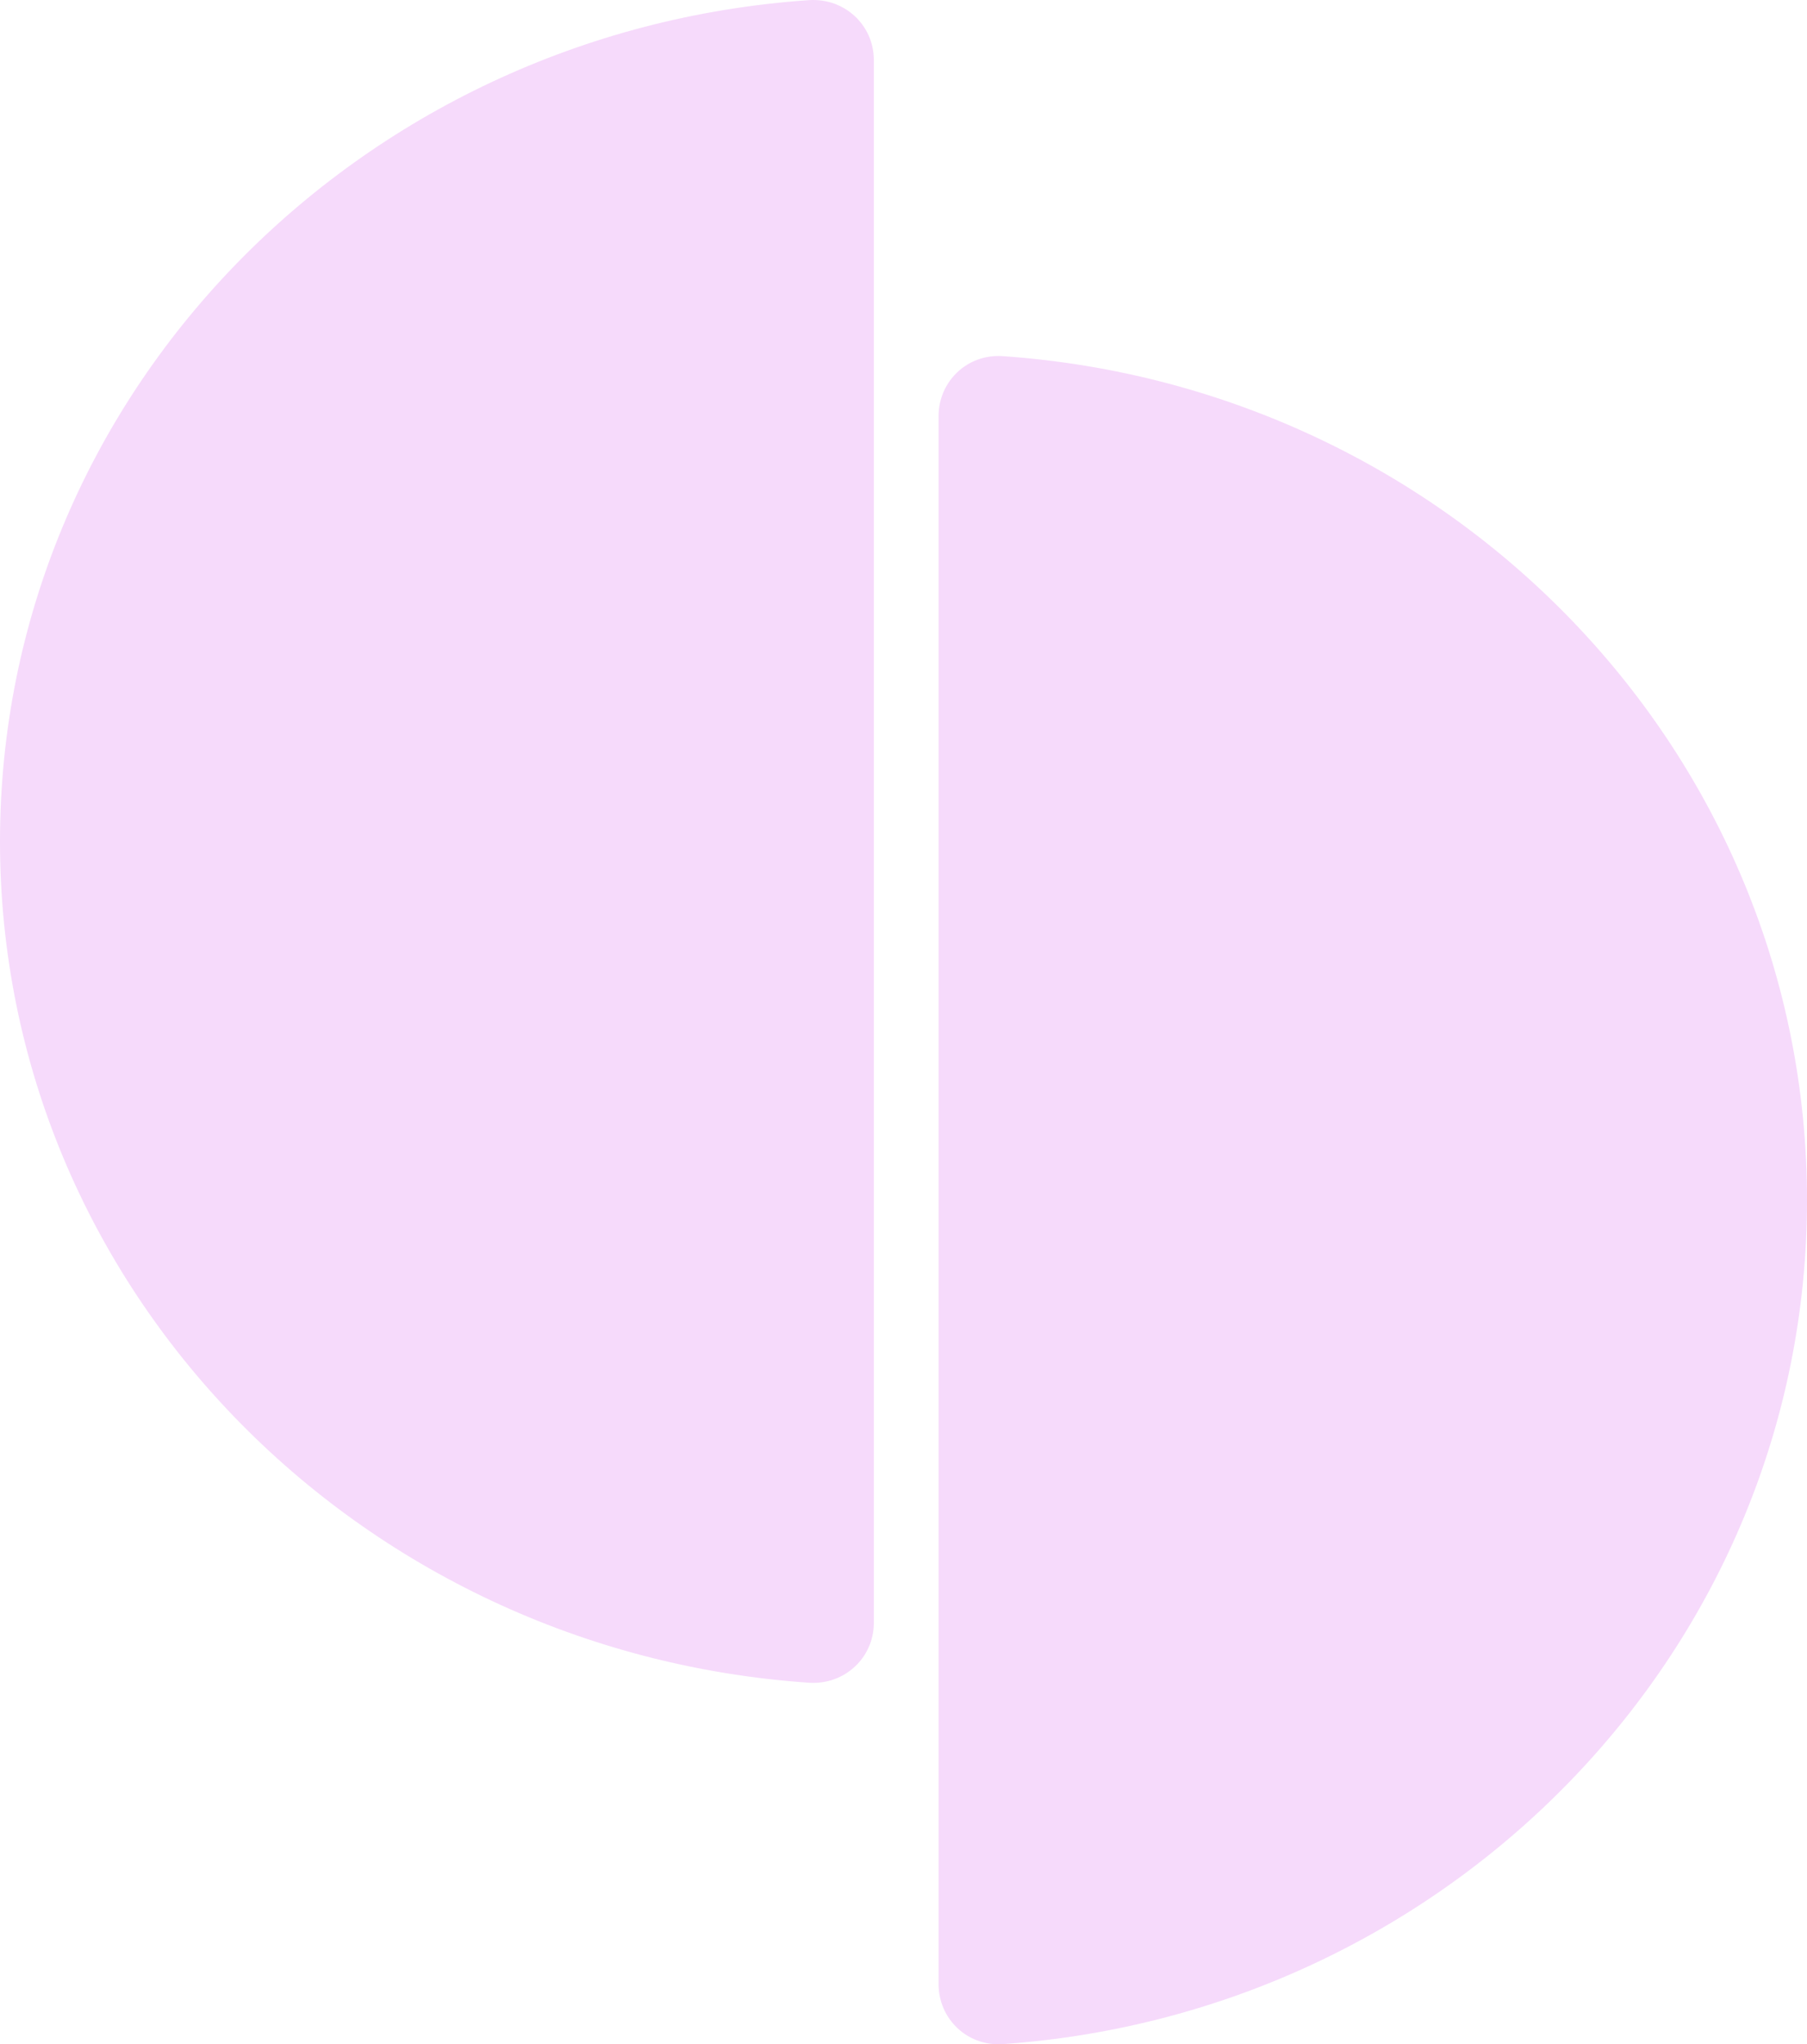
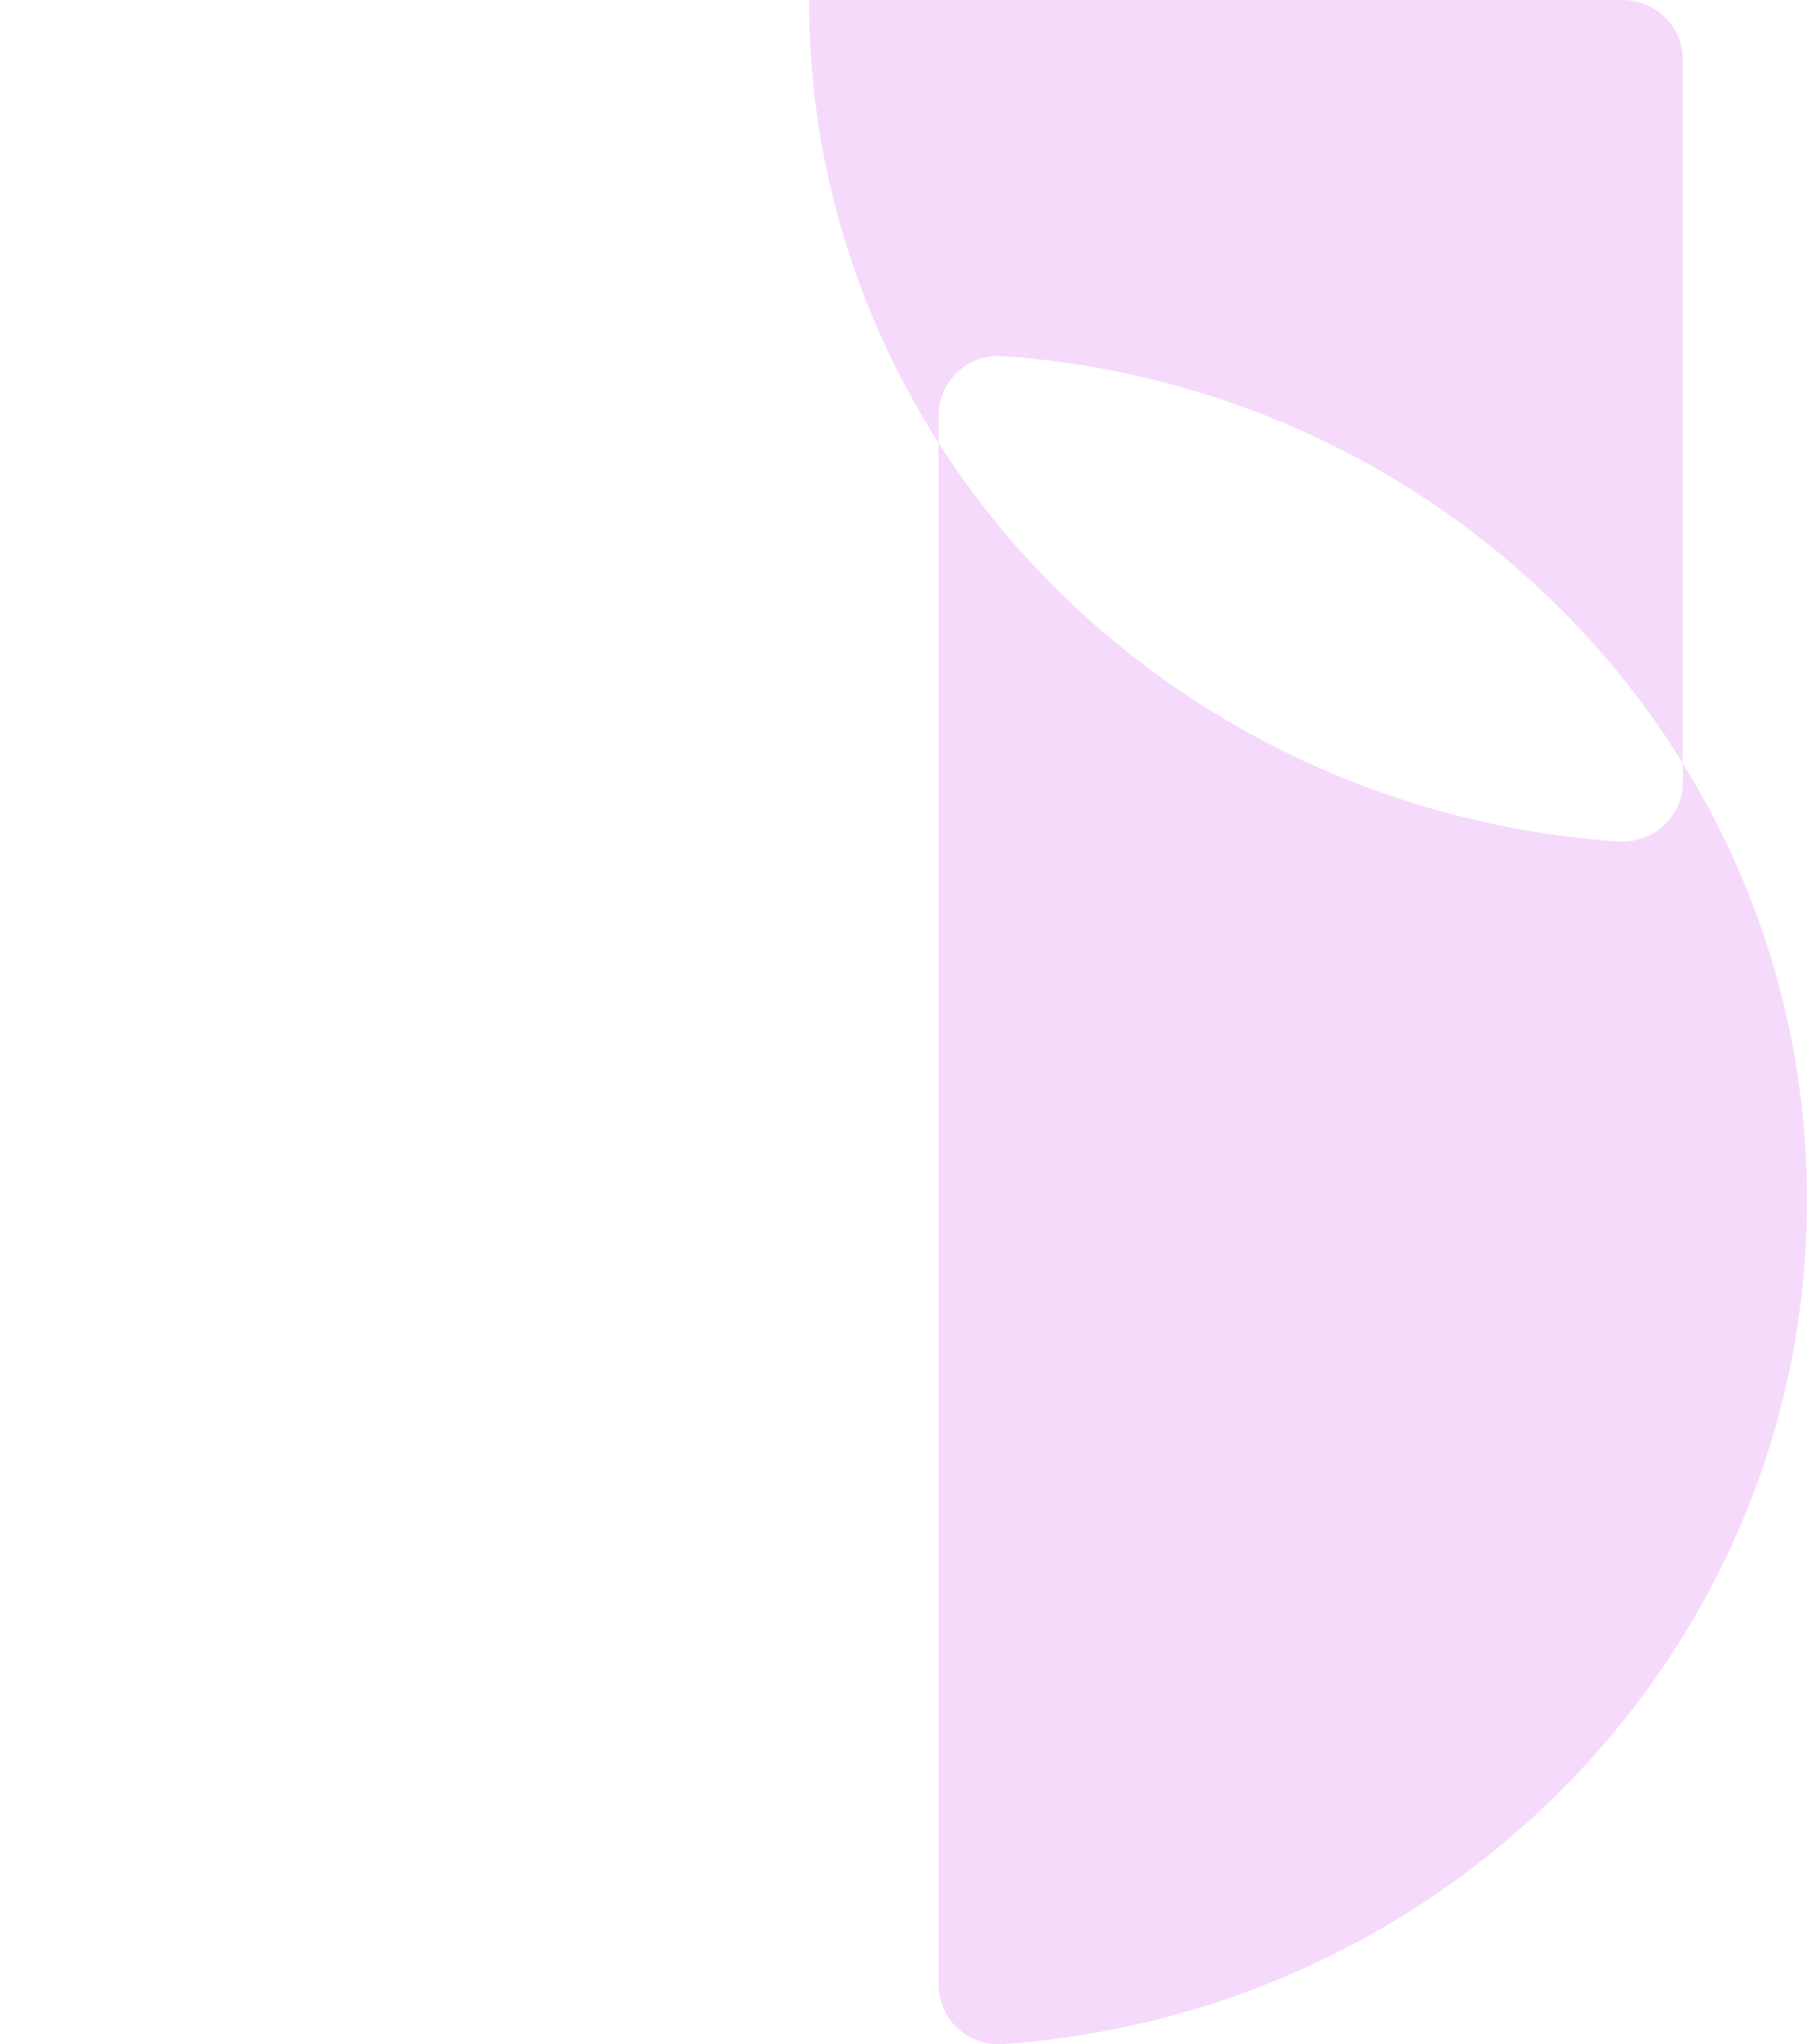
<svg xmlns="http://www.w3.org/2000/svg" width="335" height="379" fill="none" viewBox="0 0 335 379">
-   <path fill="#F6DAFB" fill-rule="evenodd" d="M149.984.025C66.087 5.785 0 73.425 0 156c0 82.575 66.088 150.214 149.984 155.975 6.652.427 12.016-4.694 12.016-11.095V11.12c0-6.4-5.364-11.522-12.016-11.095Zm35.879 378.95C269.117 373.196 335 305.34 335 222.5c0-82.84-65.671-150.695-149.137-156.475-6.567-.428-11.863 4.71-11.863 11.13v290.689c0 6.422 5.296 11.559 11.863 11.131Z" clip-rule="evenodd" />
+   <path fill="#F6DAFB" fill-rule="evenodd" d="M149.984.025c0 82.575 66.088 150.214 149.984 155.975 6.652.427 12.016-4.694 12.016-11.095V11.12c0-6.4-5.364-11.522-12.016-11.095Zm35.879 378.95C269.117 373.196 335 305.34 335 222.5c0-82.84-65.671-150.695-149.137-156.475-6.567-.428-11.863 4.71-11.863 11.13v290.689c0 6.422 5.296 11.559 11.863 11.131Z" clip-rule="evenodd" />
</svg>